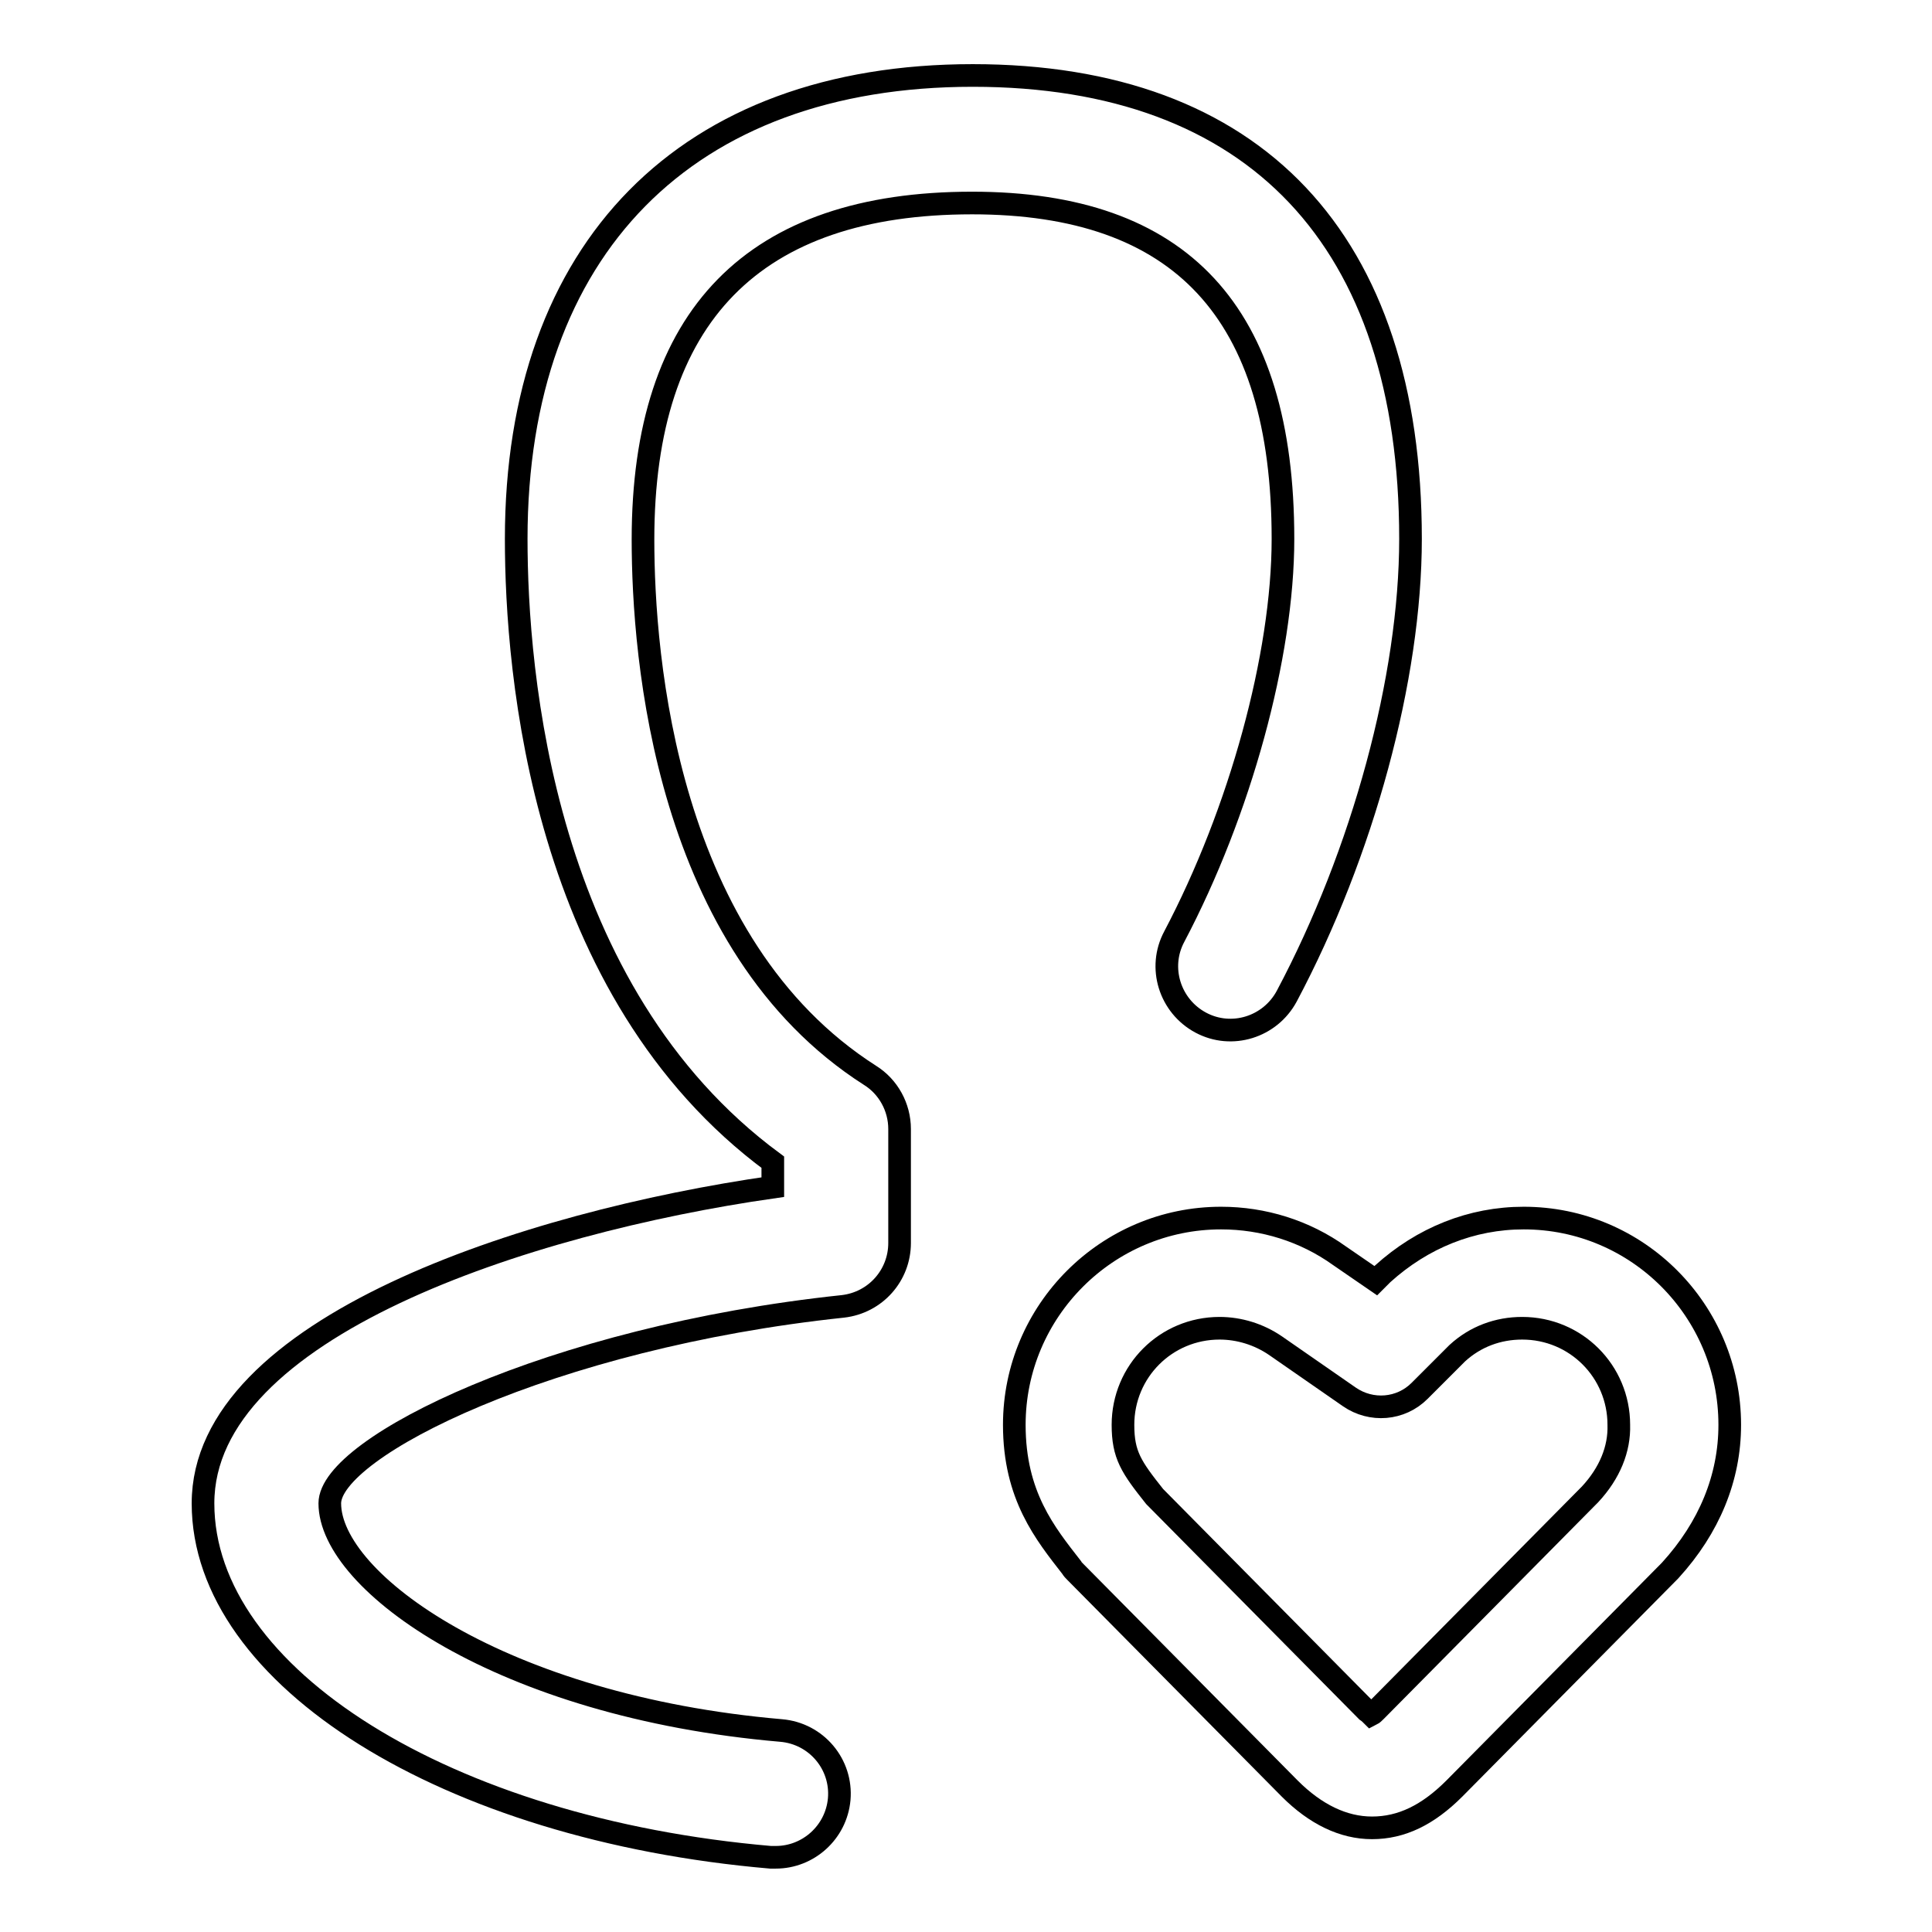
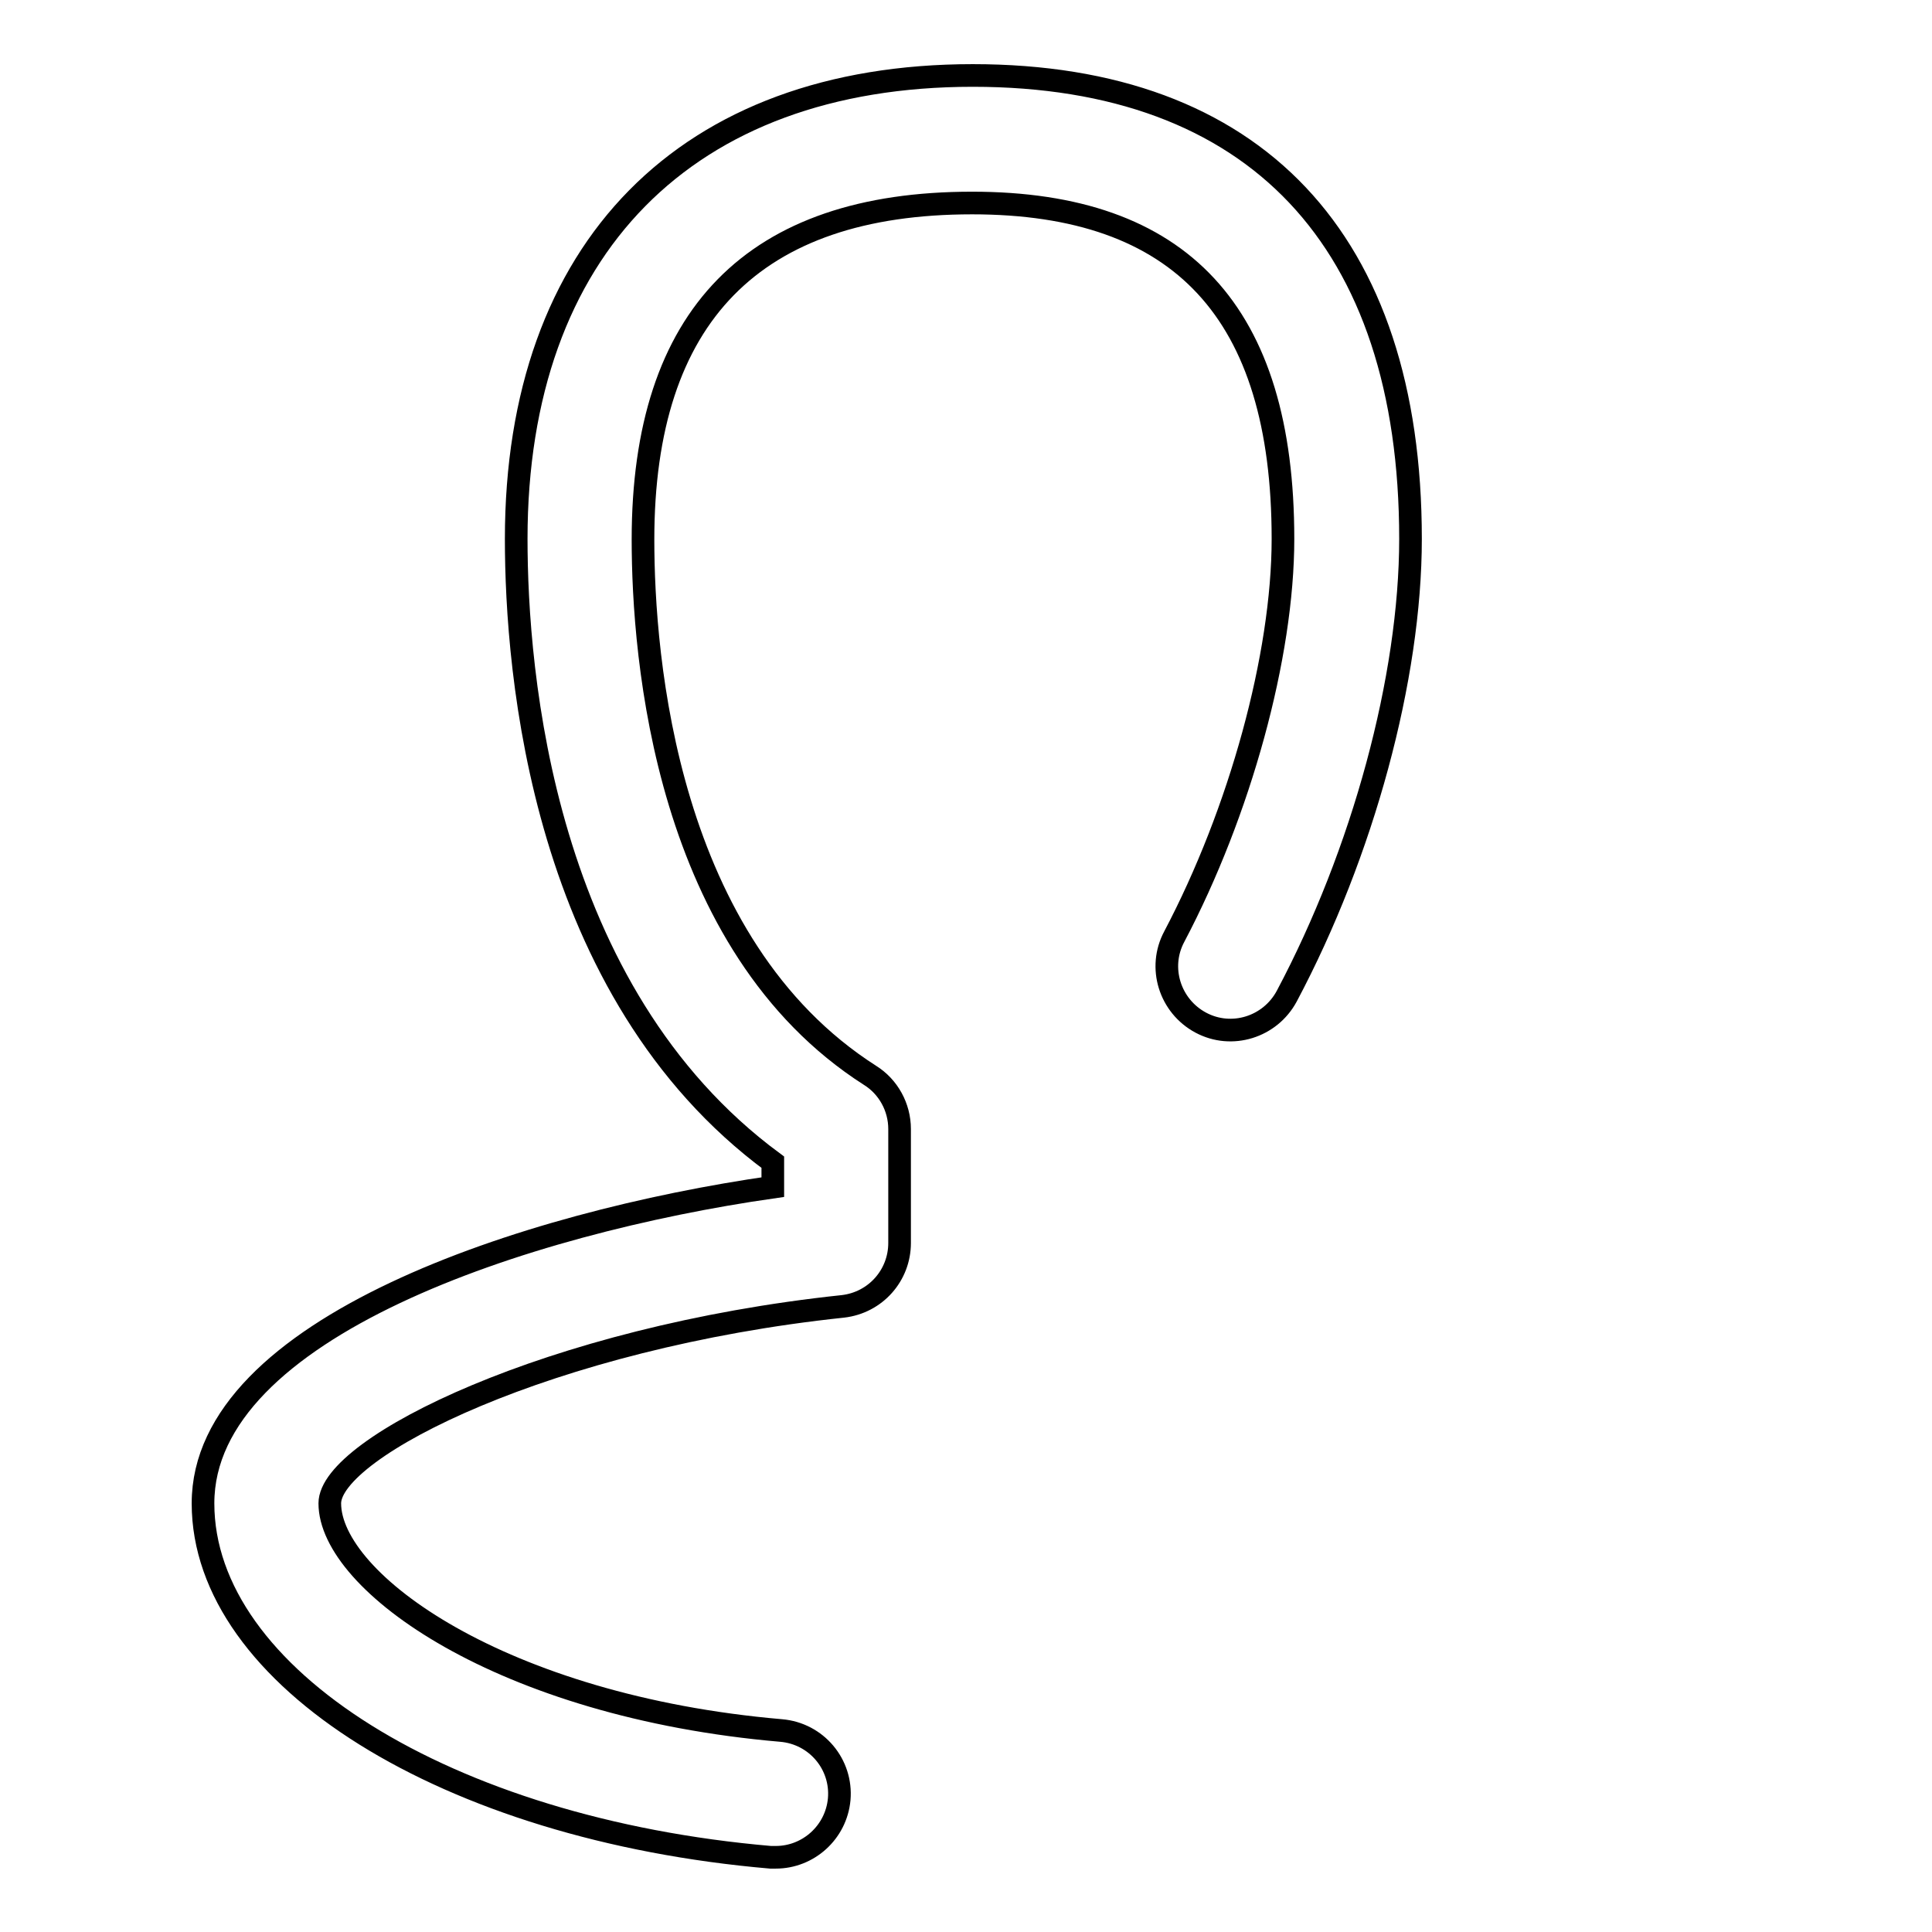
<svg xmlns="http://www.w3.org/2000/svg" version="1.1" x="0px" y="0px" viewBox="0 0 256 256" enable-background="new 0 0 256 256" xml:space="preserve">
  <g>
    <g>
-       <path stroke-width="3" fill-opacity="0" stroke="#000000" d="M201.9,161.4c-6.9,0-13.4,2.6-18.7,7.4l-0.9,0.9l-4.8-3.3c-4.6-3.3-10.1-5-15.7-5c-15.1,0-27.4,12.3-27.4,27.4c0,9.4,4.1,14.4,7.6,18.9c0.1,0.2,0.3,0.4,0.5,0.6l28.4,28.7c3.4,3.4,7.1,5.2,10.9,5.2c3.9,0,7.4-1.7,10.9-5.2l28.6-28.9c5.2-5.7,7.9-12.3,7.9-19.3C229.2,173.7,217,161.4,201.9,161.4z M210.7,198l-28.4,28.7c-0.2,0.2-0.4,0.4-0.6,0.5c-0.1-0.1-0.3-0.3-0.6-0.5l-28.1-28.4c-3.1-3.9-4.2-5.5-4.2-9.5c0-7.1,5.7-12.8,12.8-12.8c2.6,0,5.2,0.8,7.4,2.3l9.8,6.8c2.9,2,6.8,1.7,9.3-0.8l5-5c2.4-2.2,5.4-3.3,8.6-3.3c7.1,0,12.8,5.7,12.8,12.8C214.6,192,213.3,195.2,210.7,198z" />
      <path stroke-width="3" fill-opacity="0" stroke="#000000" d="M128.8,26.9c27.7,0,41.2,14.5,41.2,44.5c0,15.5-5.7,36.2-14.4,52.7c-2.2,4.1-0.6,9.2,3.5,11.4c4.1,2.2,9.2,0.6,11.4-3.5c10.1-19,16.4-42.2,16.4-60.6c0-39.6-20.6-61.4-58-61.4C91,10,68.4,32.9,68.4,71.4c0,17.7,3.4,60,34,82.6v3.3c-32.8,4.7-75.5,18.7-75.5,41.9c0,23,32.3,43.2,75.2,46.9c0.2,0,0.5,0,0.7,0c4.3,0,8-3.3,8.4-7.7c0.4-4.6-3-8.7-7.7-9.1c-37.1-3.2-59.8-19.7-59.8-30.1c0-7.4,29.2-22,68-26.1c4.3-0.5,7.5-4.1,7.5-8.4v-15.1c0-2.9-1.5-5.6-3.9-7.1c-27.1-17.3-30.1-55.4-30.1-71C85.2,41.8,99.9,26.9,128.8,26.9z" />
    </g>
  </g>
</svg>